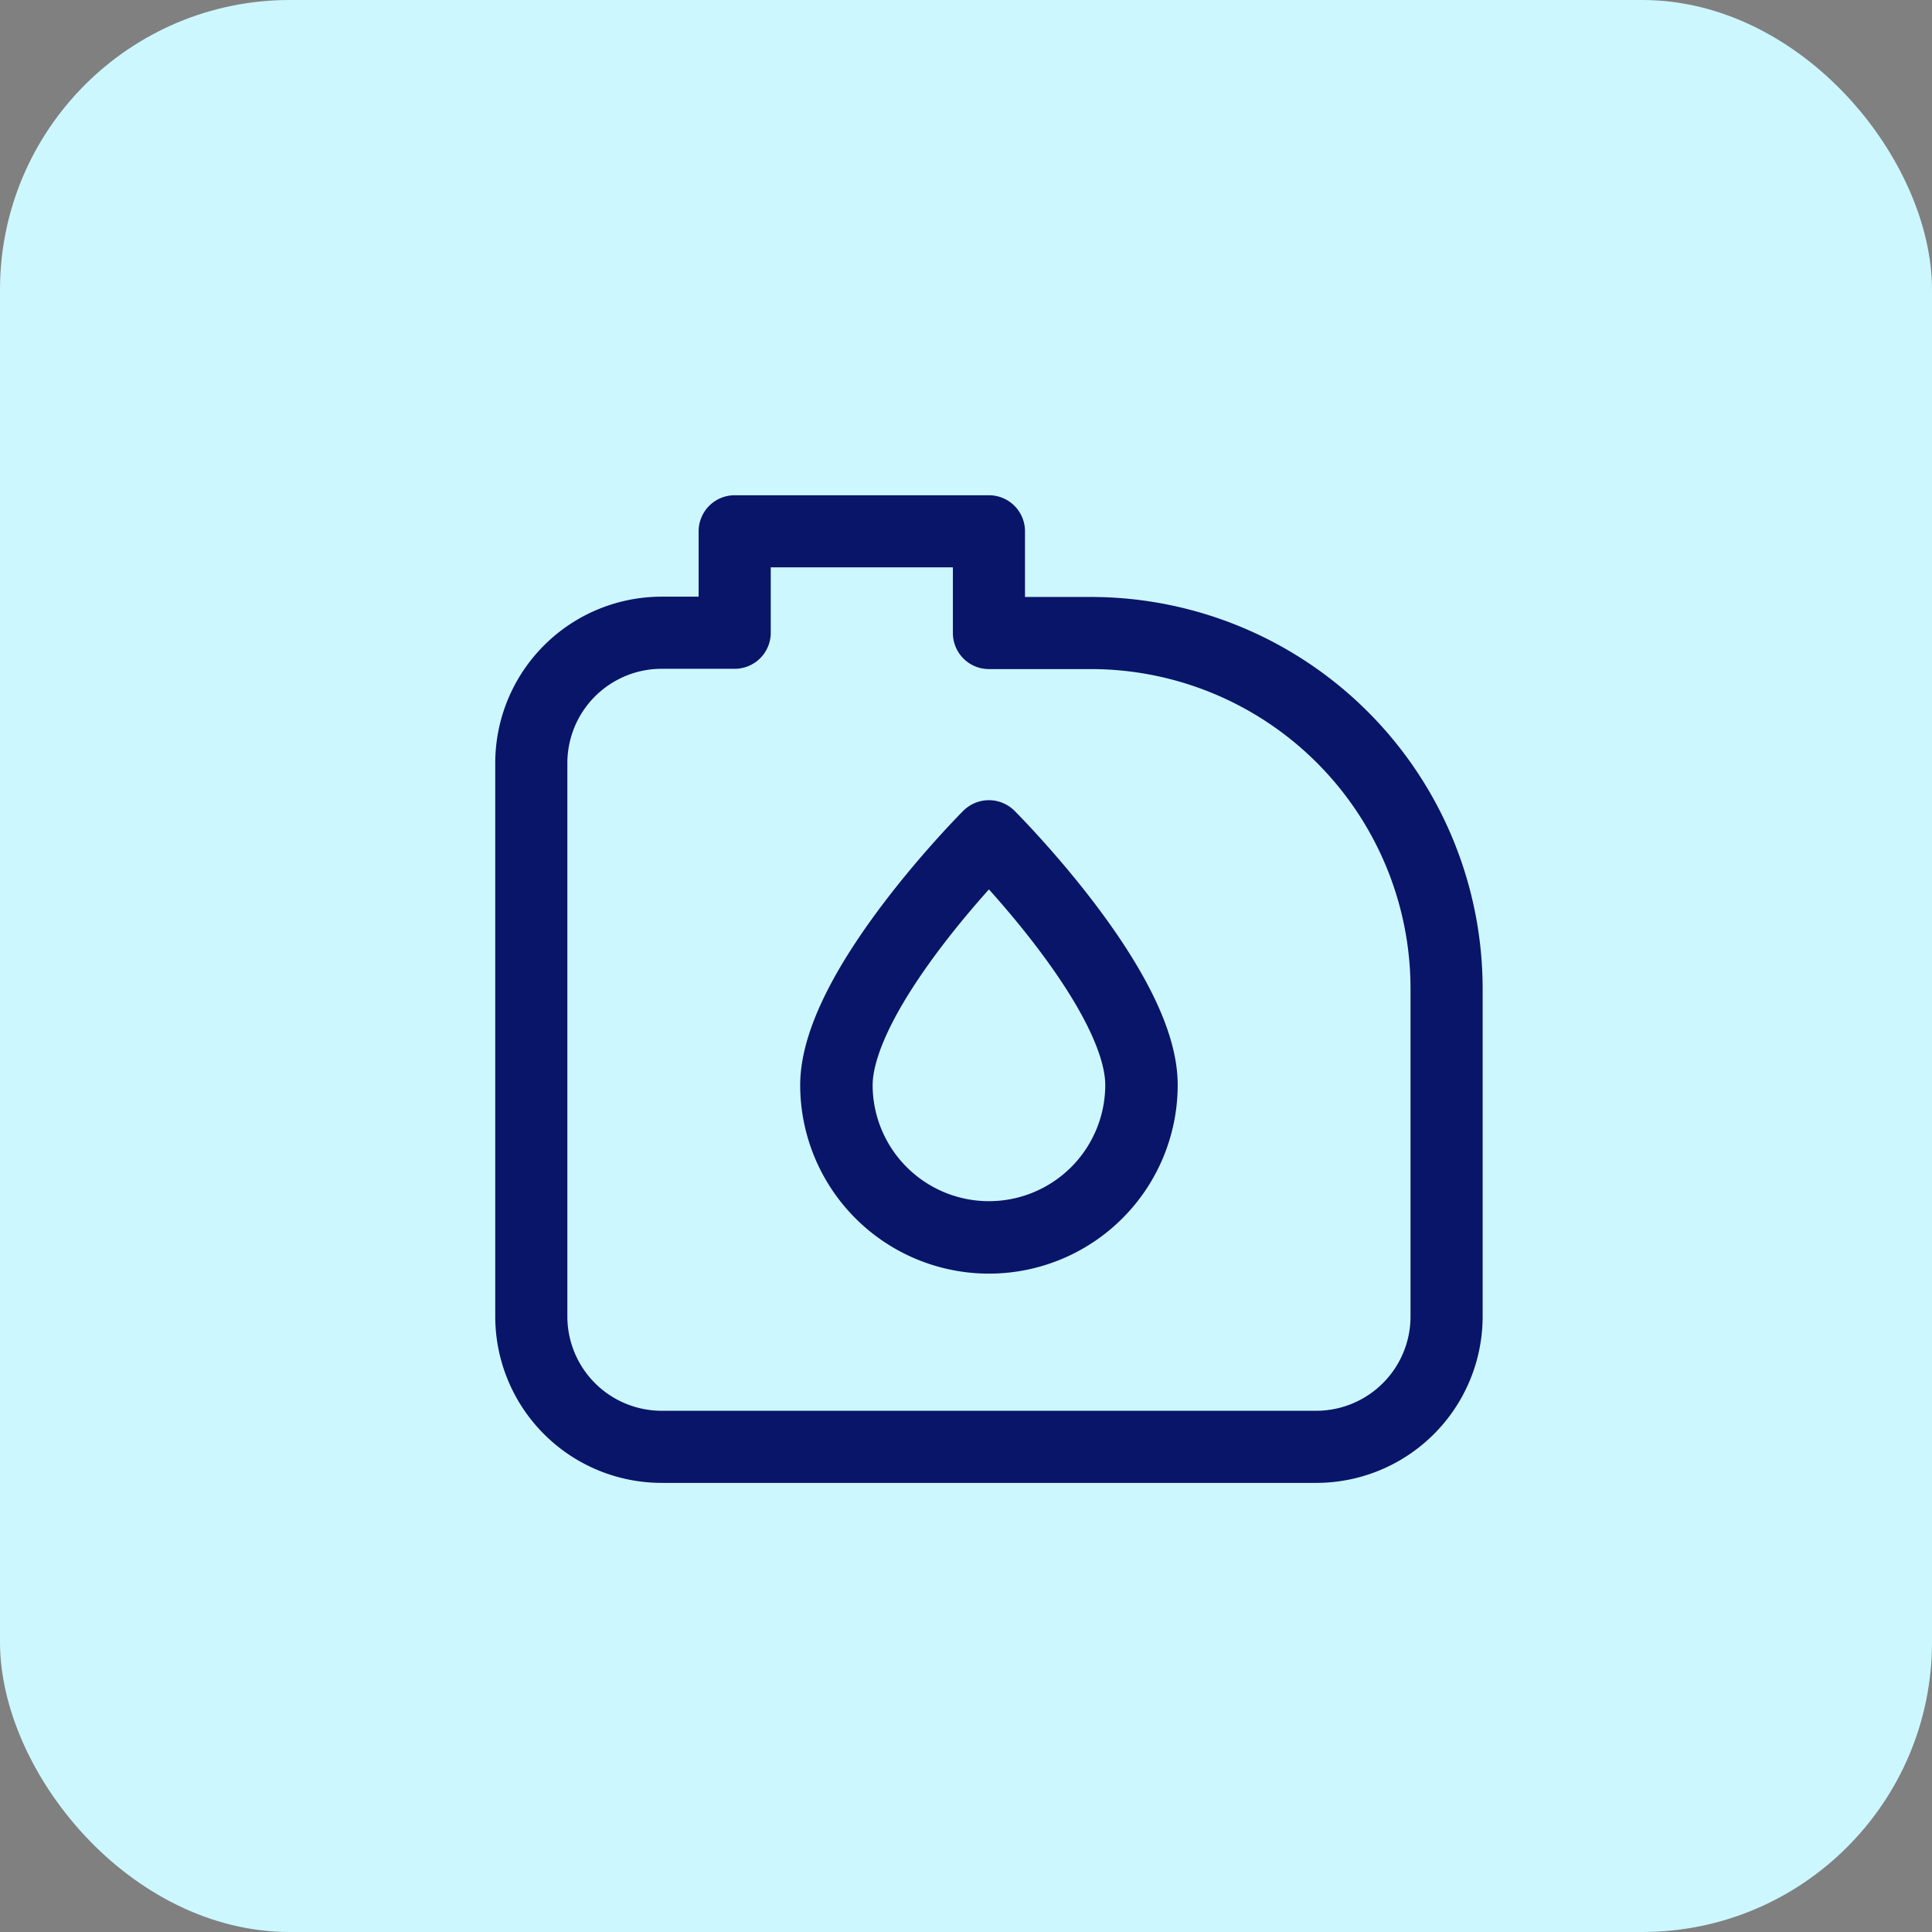
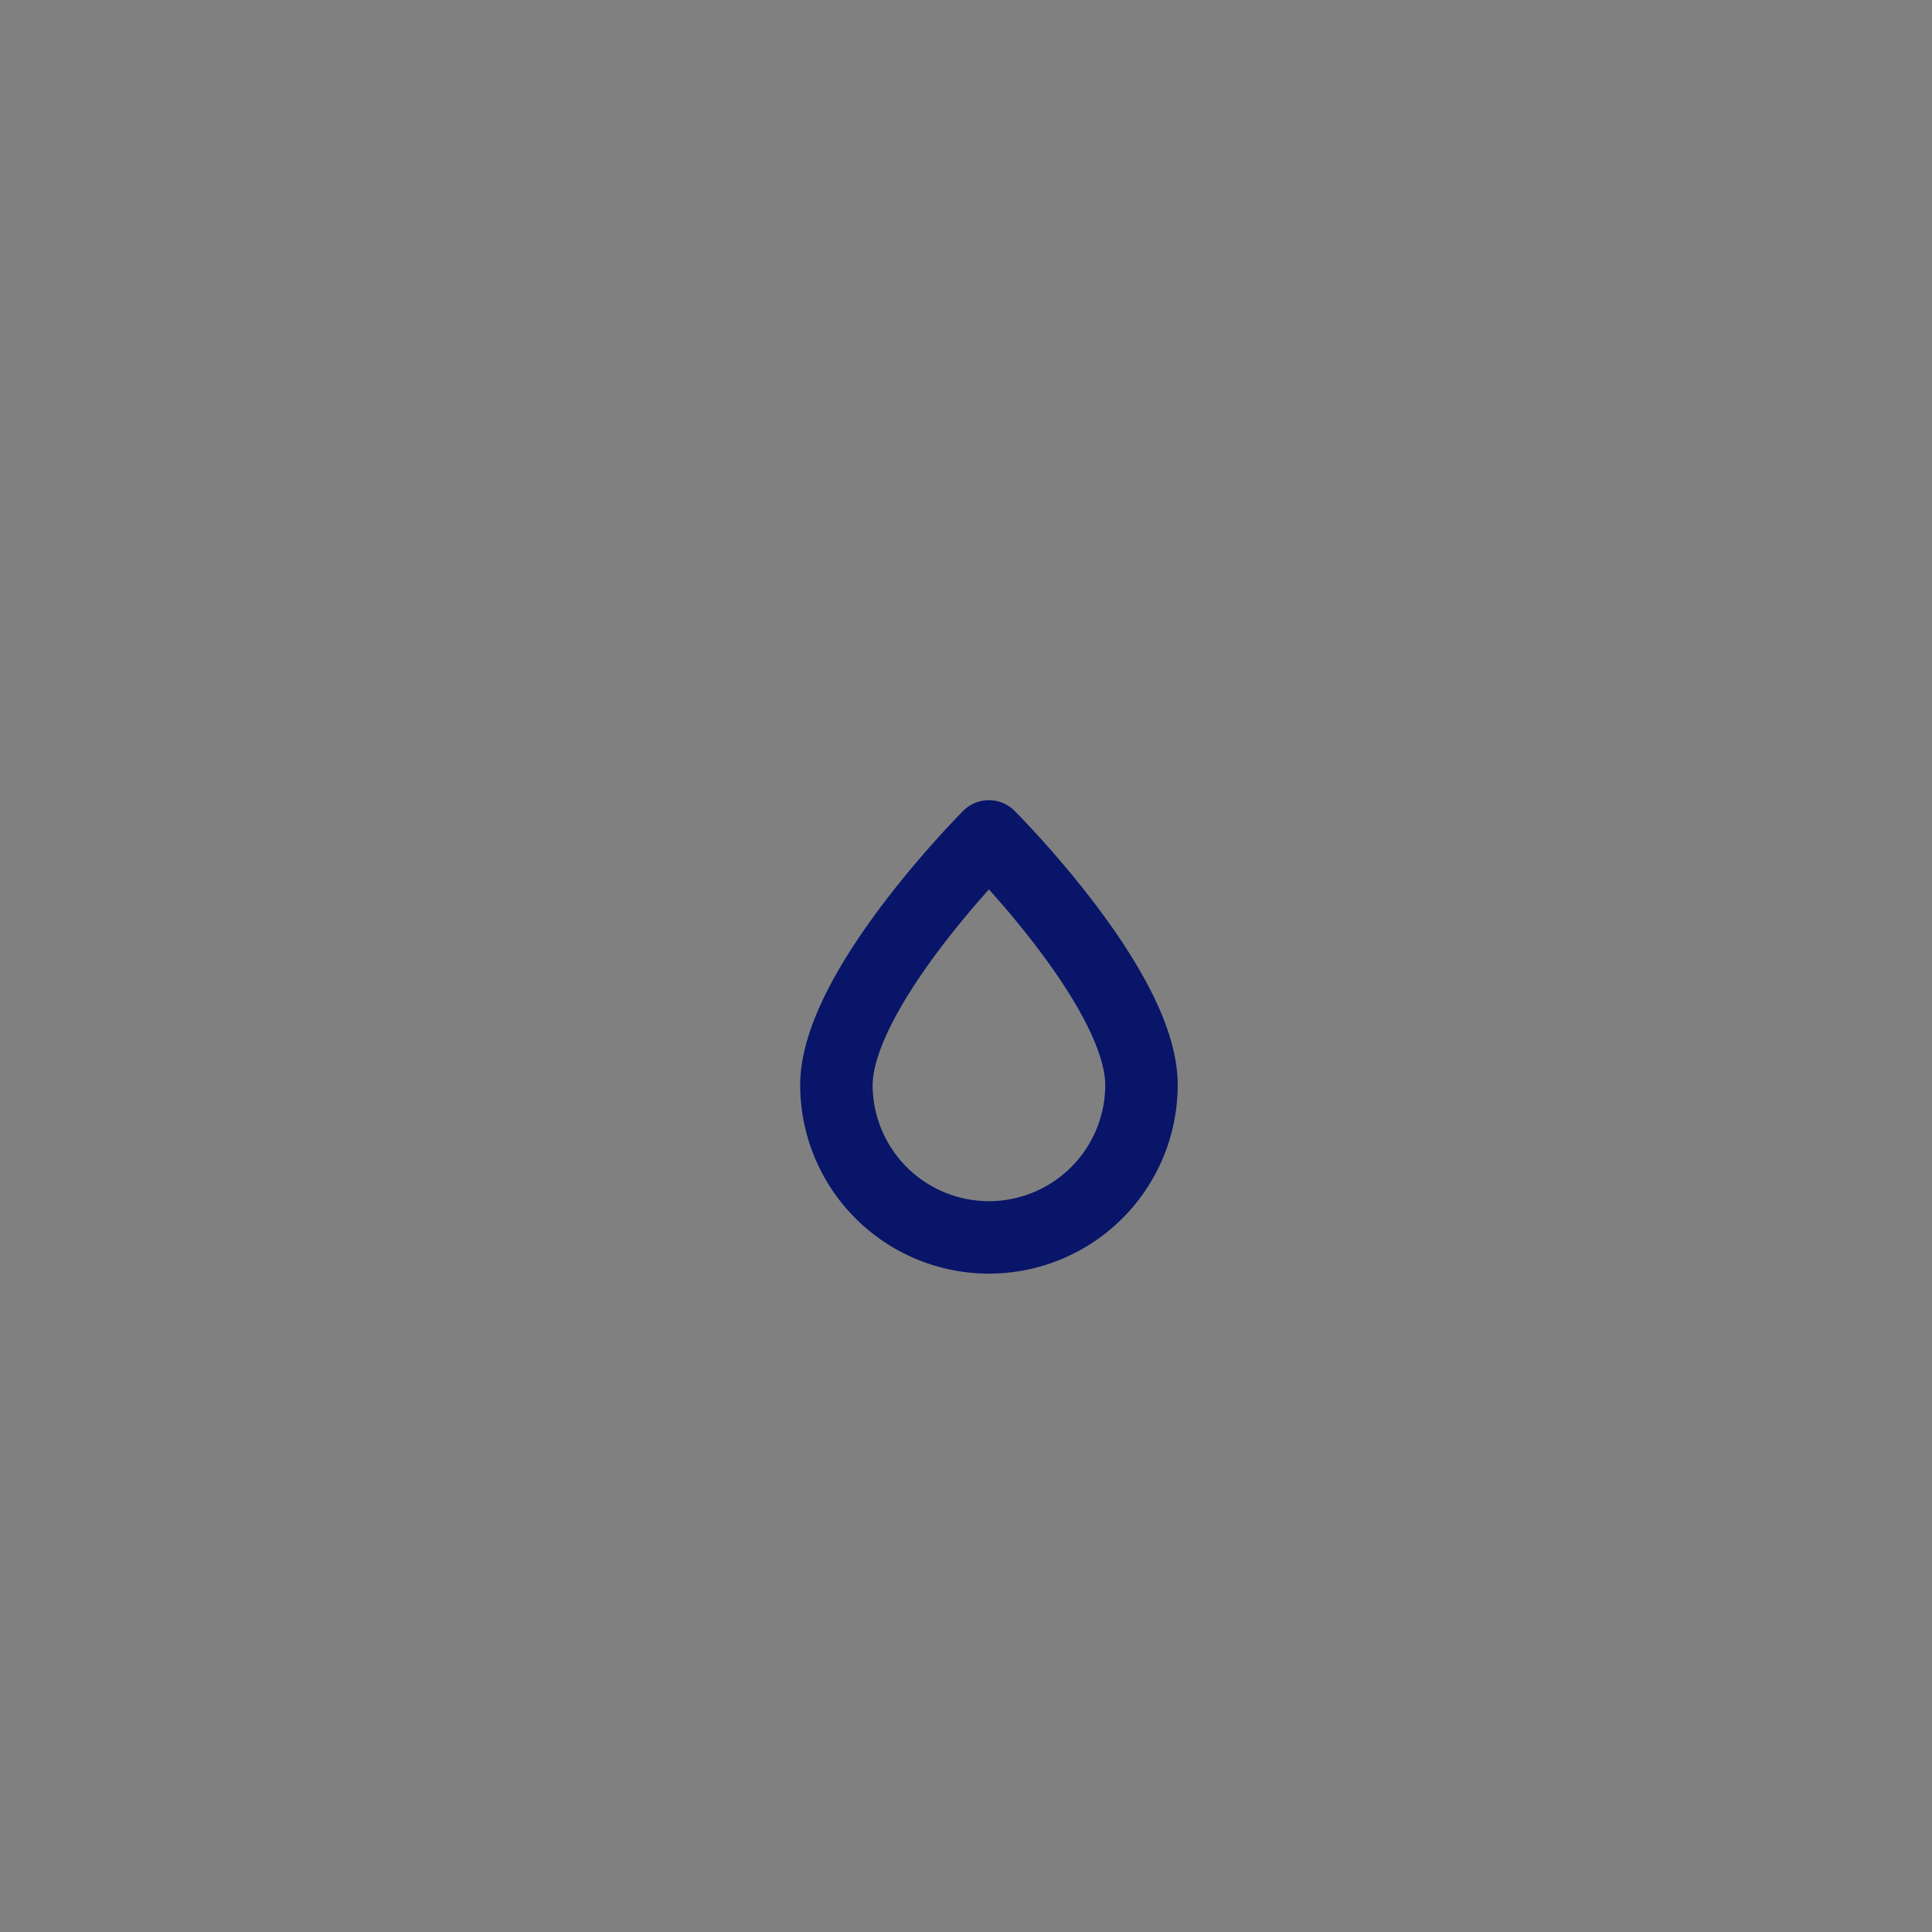
<svg xmlns="http://www.w3.org/2000/svg" width="40" height="40" viewBox="0 0 40 40">
  <rect x="0" y="0" width="40" height="40" fill="#808080" stroke="none" />
  <g id="Group_457" data-name="Group 457" transform="translate(0 0.281)">
-     <rect id="Rectangle_81" data-name="Rectangle 81" width="40" height="40" rx="6" transform="translate(0 -0.281)" fill="#cdf7fe" />
    <g id="_9042602_gas_tank_drop_icon" data-name="9042602_gas_tank_drop_icon" transform="translate(8 7.719)">
-       <path id="Path_29220" data-name="Path 29220" d="M3,7.8a2.7,2.7,0,0,1,2.7-2.7H7.211V3h5.264V5.106h2.107a7.368,7.368,0,0,1,7.368,7.367v6.782a2.7,2.7,0,0,1-2.7,2.7H5.7a2.7,2.7,0,0,1-2.7-2.7Z" transform="translate(0 0)" fill="none" stroke="#081568" stroke-linecap="round" stroke-linejoin="round" stroke-width="1.493" fill-rule="evenodd" />
-       <path id="Path_29221" data-name="Path 29221" d="M12.157,9s3.158,3.151,3.159,5.144a3.158,3.158,0,1,1-6.316,0C9.01,12.15,12.157,9,12.157,9Z" transform="translate(0.317 0.317)" fill="none" stroke="#081568" stroke-linecap="round" stroke-linejoin="round" stroke-width="1.5" fill-rule="evenodd" />
+       <path id="Path_29221" data-name="Path 29221" d="M12.157,9s3.158,3.151,3.159,5.144a3.158,3.158,0,1,1-6.316,0C9.01,12.15,12.157,9,12.157,9" transform="translate(0.317 0.317)" fill="none" stroke="#081568" stroke-linecap="round" stroke-linejoin="round" stroke-width="1.5" fill-rule="evenodd" />
    </g>
  </g>
</svg>